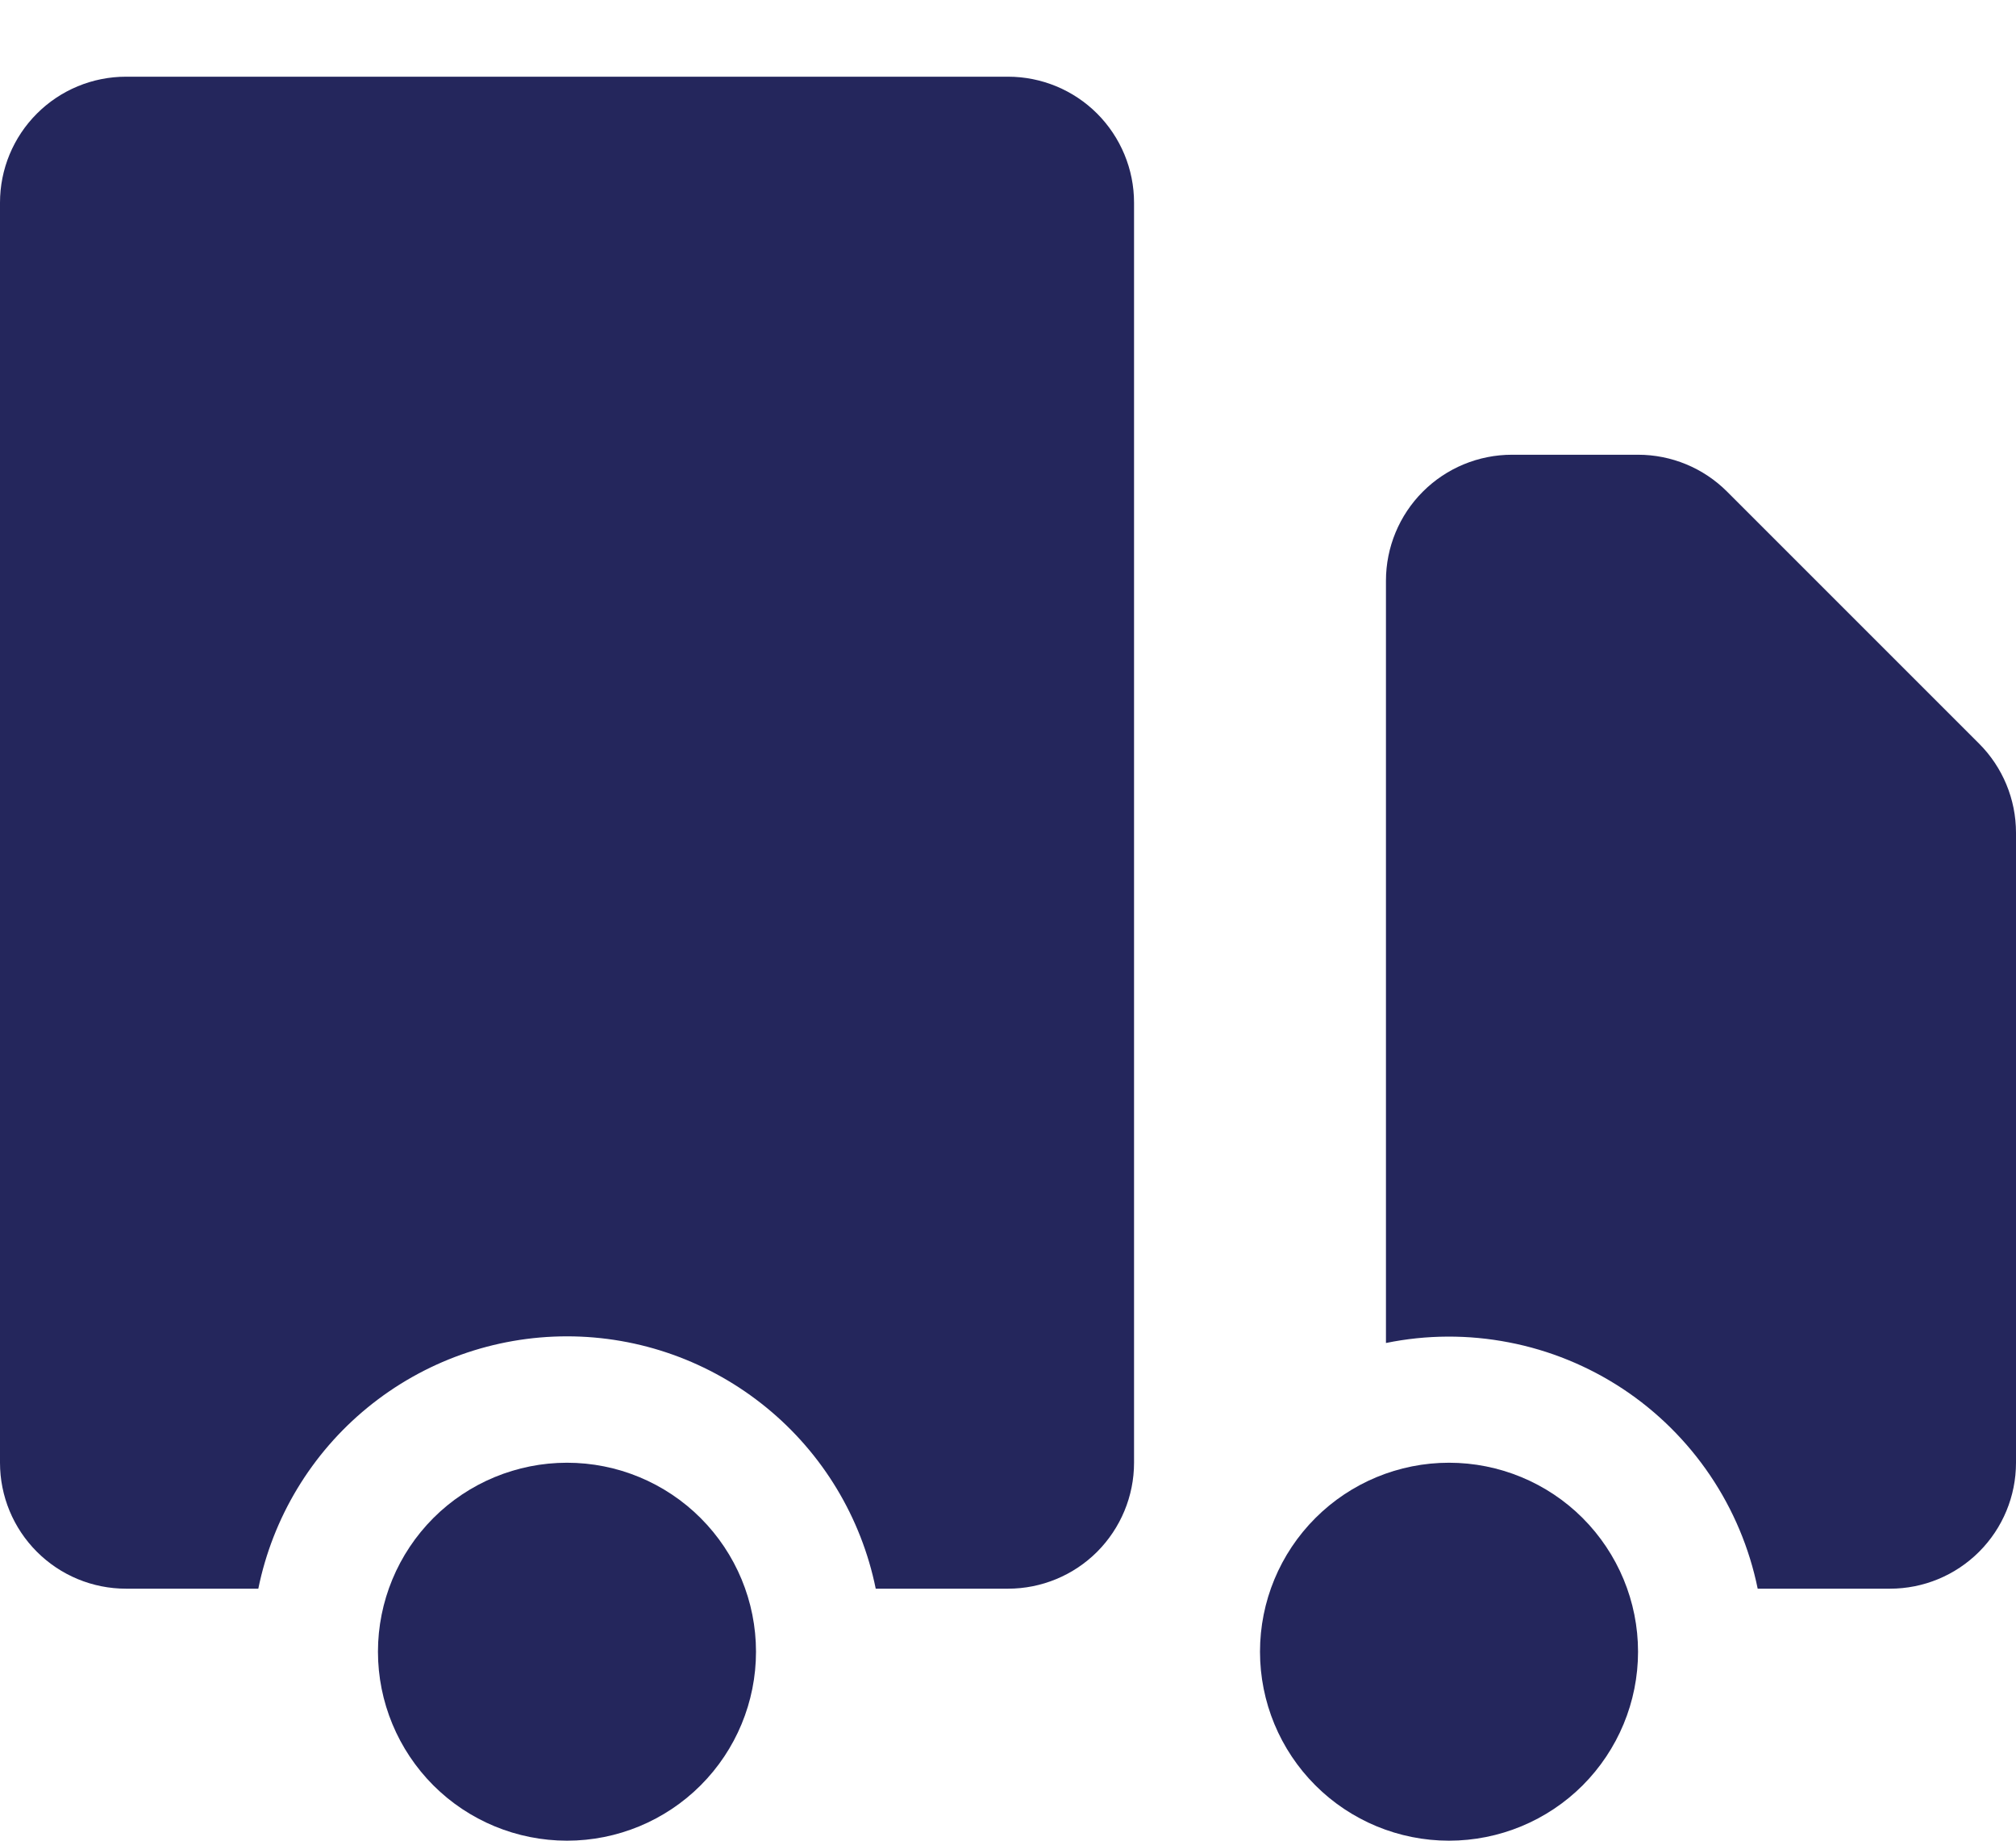
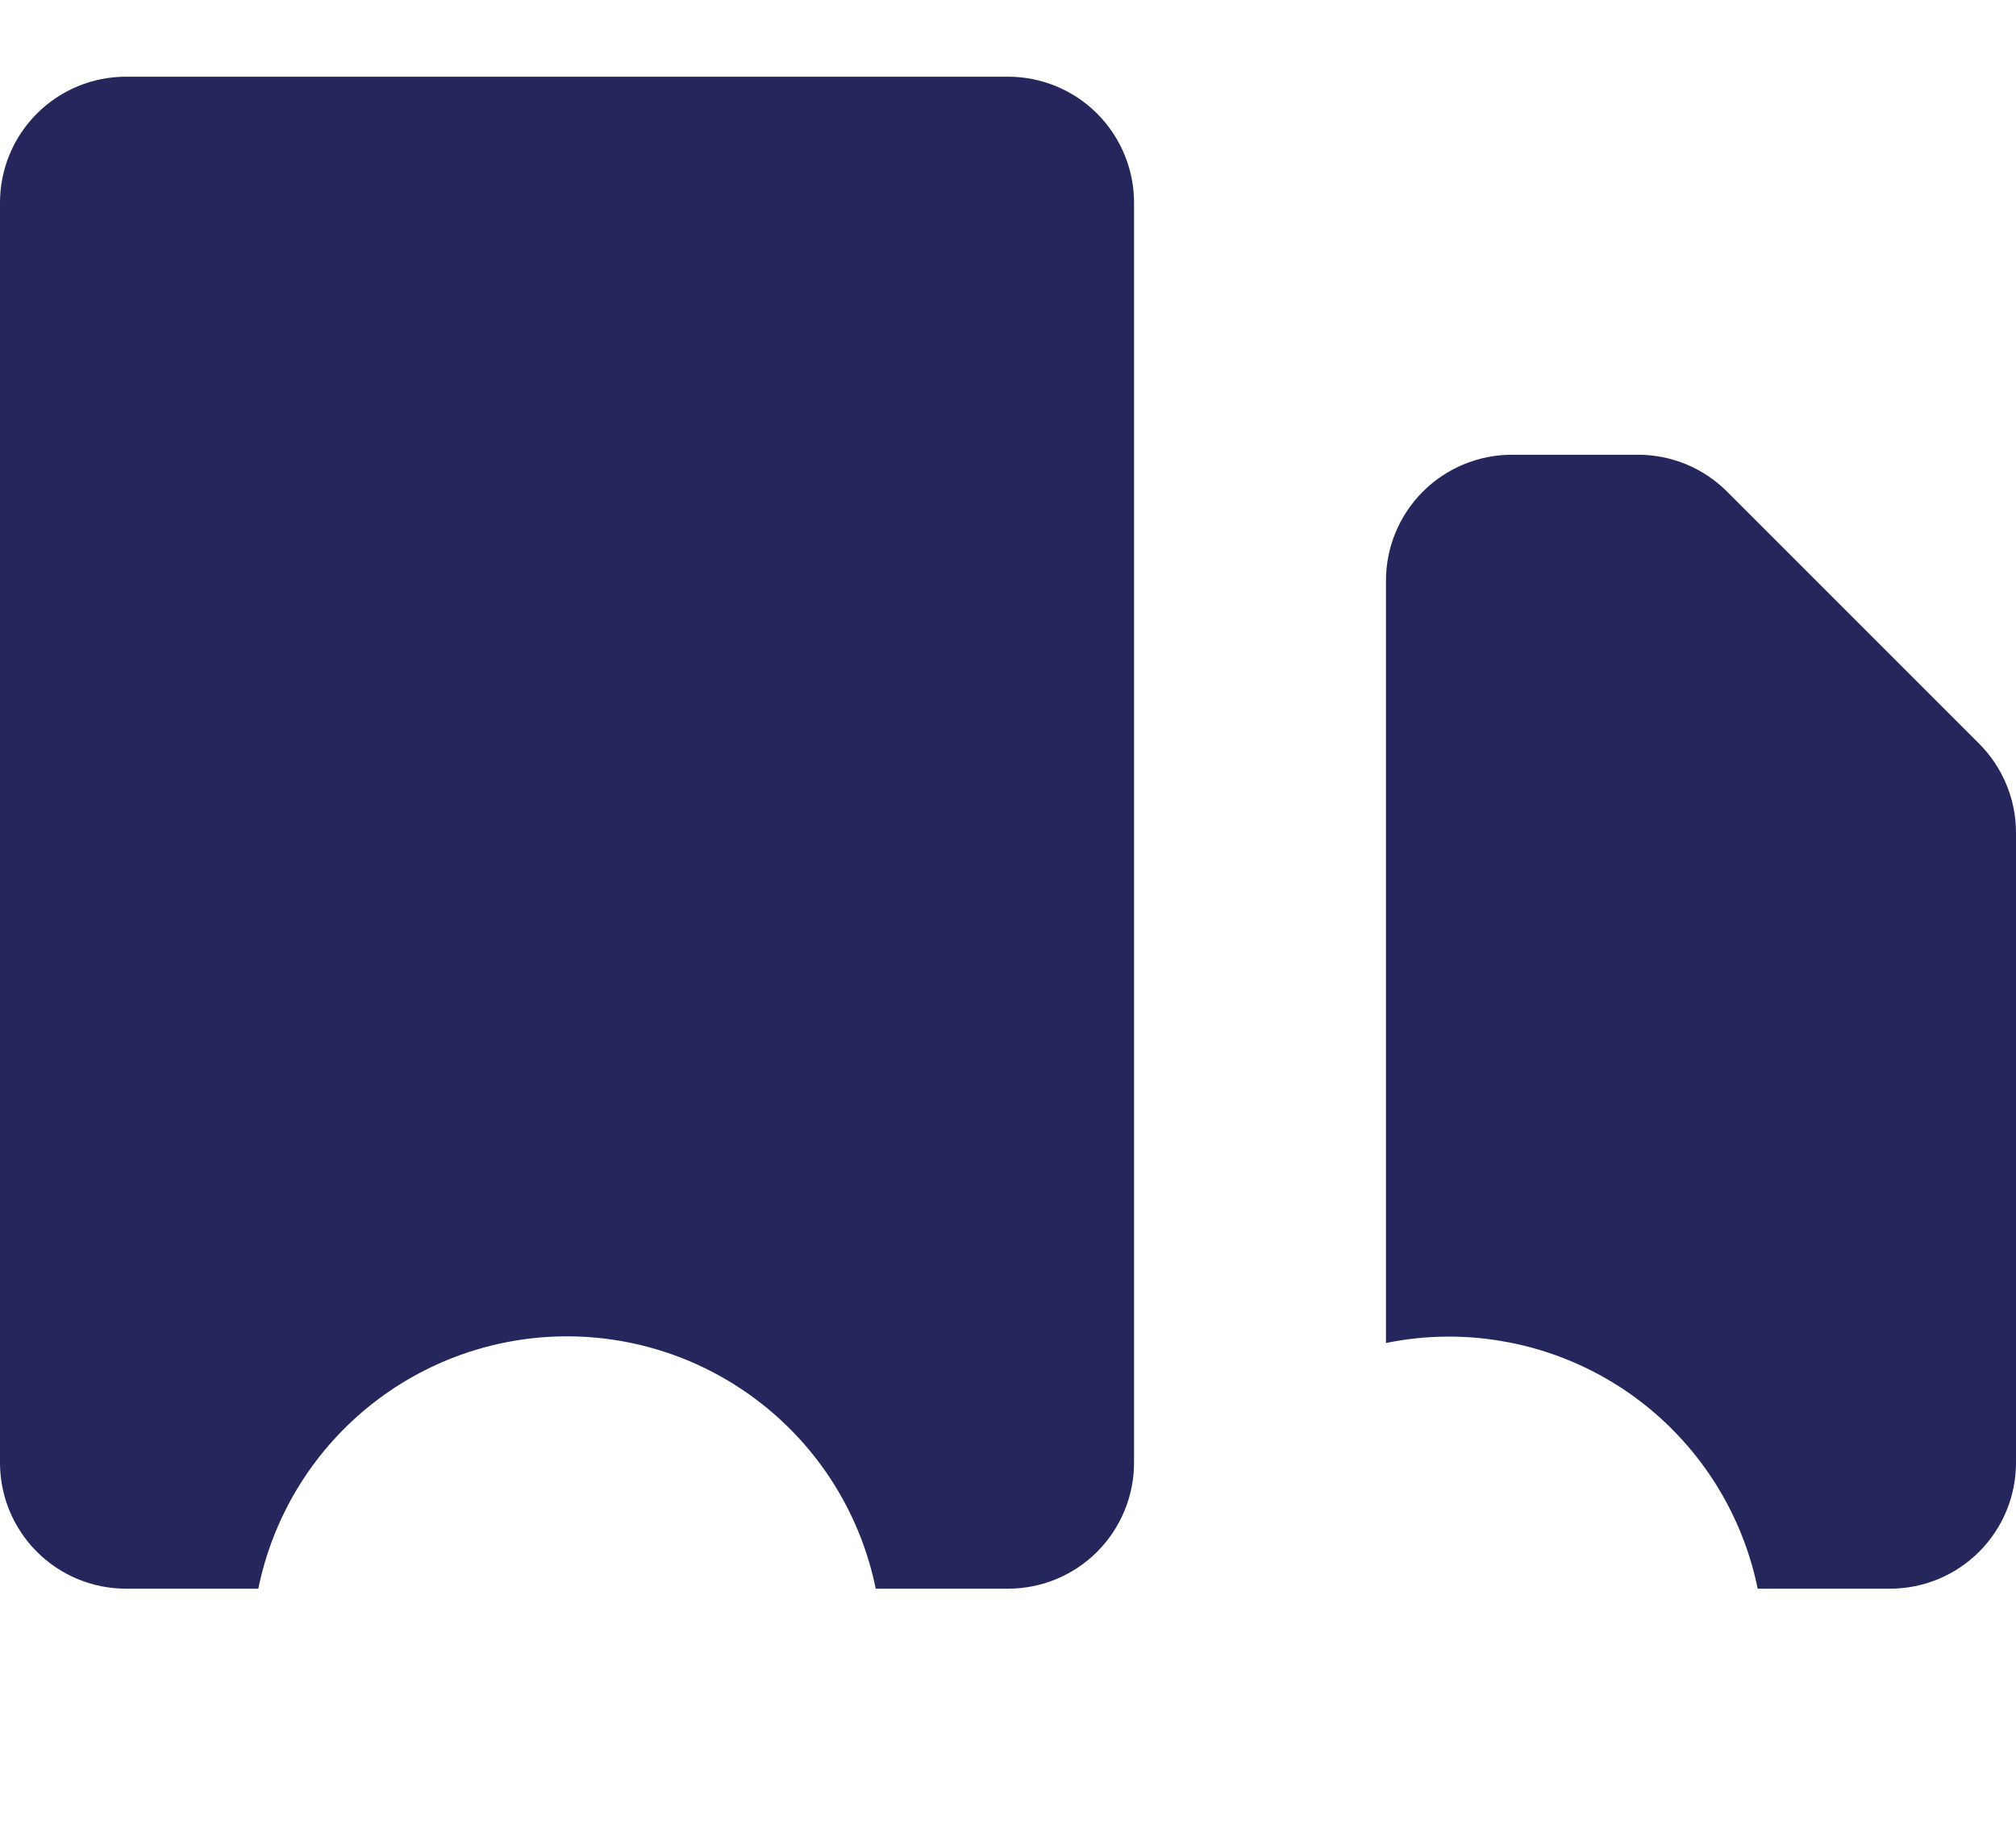
<svg xmlns="http://www.w3.org/2000/svg" width="23" height="21" viewBox="0 0 23 21" fill="none">
-   <path d="M8.625 18.844C8.625 19.416 8.398 19.964 7.993 20.369C7.589 20.773 7.041 21 6.469 21C5.897 21 5.348 20.773 4.944 20.369C4.54 19.964 4.312 19.416 4.312 18.844C4.312 18.272 4.54 17.724 4.944 17.319C5.348 16.915 5.897 16.688 6.469 16.688C7.041 16.688 7.589 16.915 7.993 17.319C8.398 17.724 8.625 18.272 8.625 18.844ZM18.688 18.844C18.688 19.416 18.46 19.964 18.056 20.369C17.652 20.773 17.103 21 16.531 21C15.959 21 15.411 20.773 15.007 20.369C14.602 19.964 14.375 19.416 14.375 18.844C14.375 18.272 14.602 17.724 15.007 17.319C15.411 16.915 15.959 16.688 16.531 16.688C17.103 16.688 17.652 16.915 18.056 17.319C18.46 17.724 18.688 18.272 18.688 18.844Z" fill="#24265C" />
  <path d="M1.438 0.875C1.056 0.875 0.691 1.026 0.421 1.296C0.151 1.566 0 1.931 0 2.312V16.688C0 17.069 0.151 17.434 0.421 17.704C0.691 17.974 1.056 18.125 1.438 18.125H2.947C3.112 17.313 3.553 16.582 4.194 16.058C4.836 15.533 5.64 15.246 6.469 15.246C7.298 15.246 8.101 15.533 8.743 16.058C9.385 16.582 9.826 17.313 9.991 18.125H11.5C11.881 18.125 12.247 17.974 12.517 17.704C12.786 17.434 12.938 17.069 12.938 16.688V2.312C12.938 1.931 12.786 1.566 12.517 1.296C12.247 1.026 11.881 0.875 11.5 0.875H1.438ZM17.25 5.188C16.869 5.188 16.503 5.339 16.233 5.609C15.964 5.878 15.812 6.244 15.812 6.625V15.322C16.275 15.227 16.752 15.225 17.215 15.315C17.678 15.404 18.12 15.585 18.514 15.845C18.907 16.105 19.246 16.441 19.51 16.832C19.774 17.223 19.959 17.663 20.053 18.125H21.562C21.944 18.125 22.309 17.974 22.579 17.704C22.849 17.434 23 17.069 23 16.688V9.5C23 9.119 22.848 8.753 22.579 8.484L19.704 5.609C19.434 5.339 19.069 5.188 18.688 5.188H17.25Z" fill="#24265C" />
</svg>